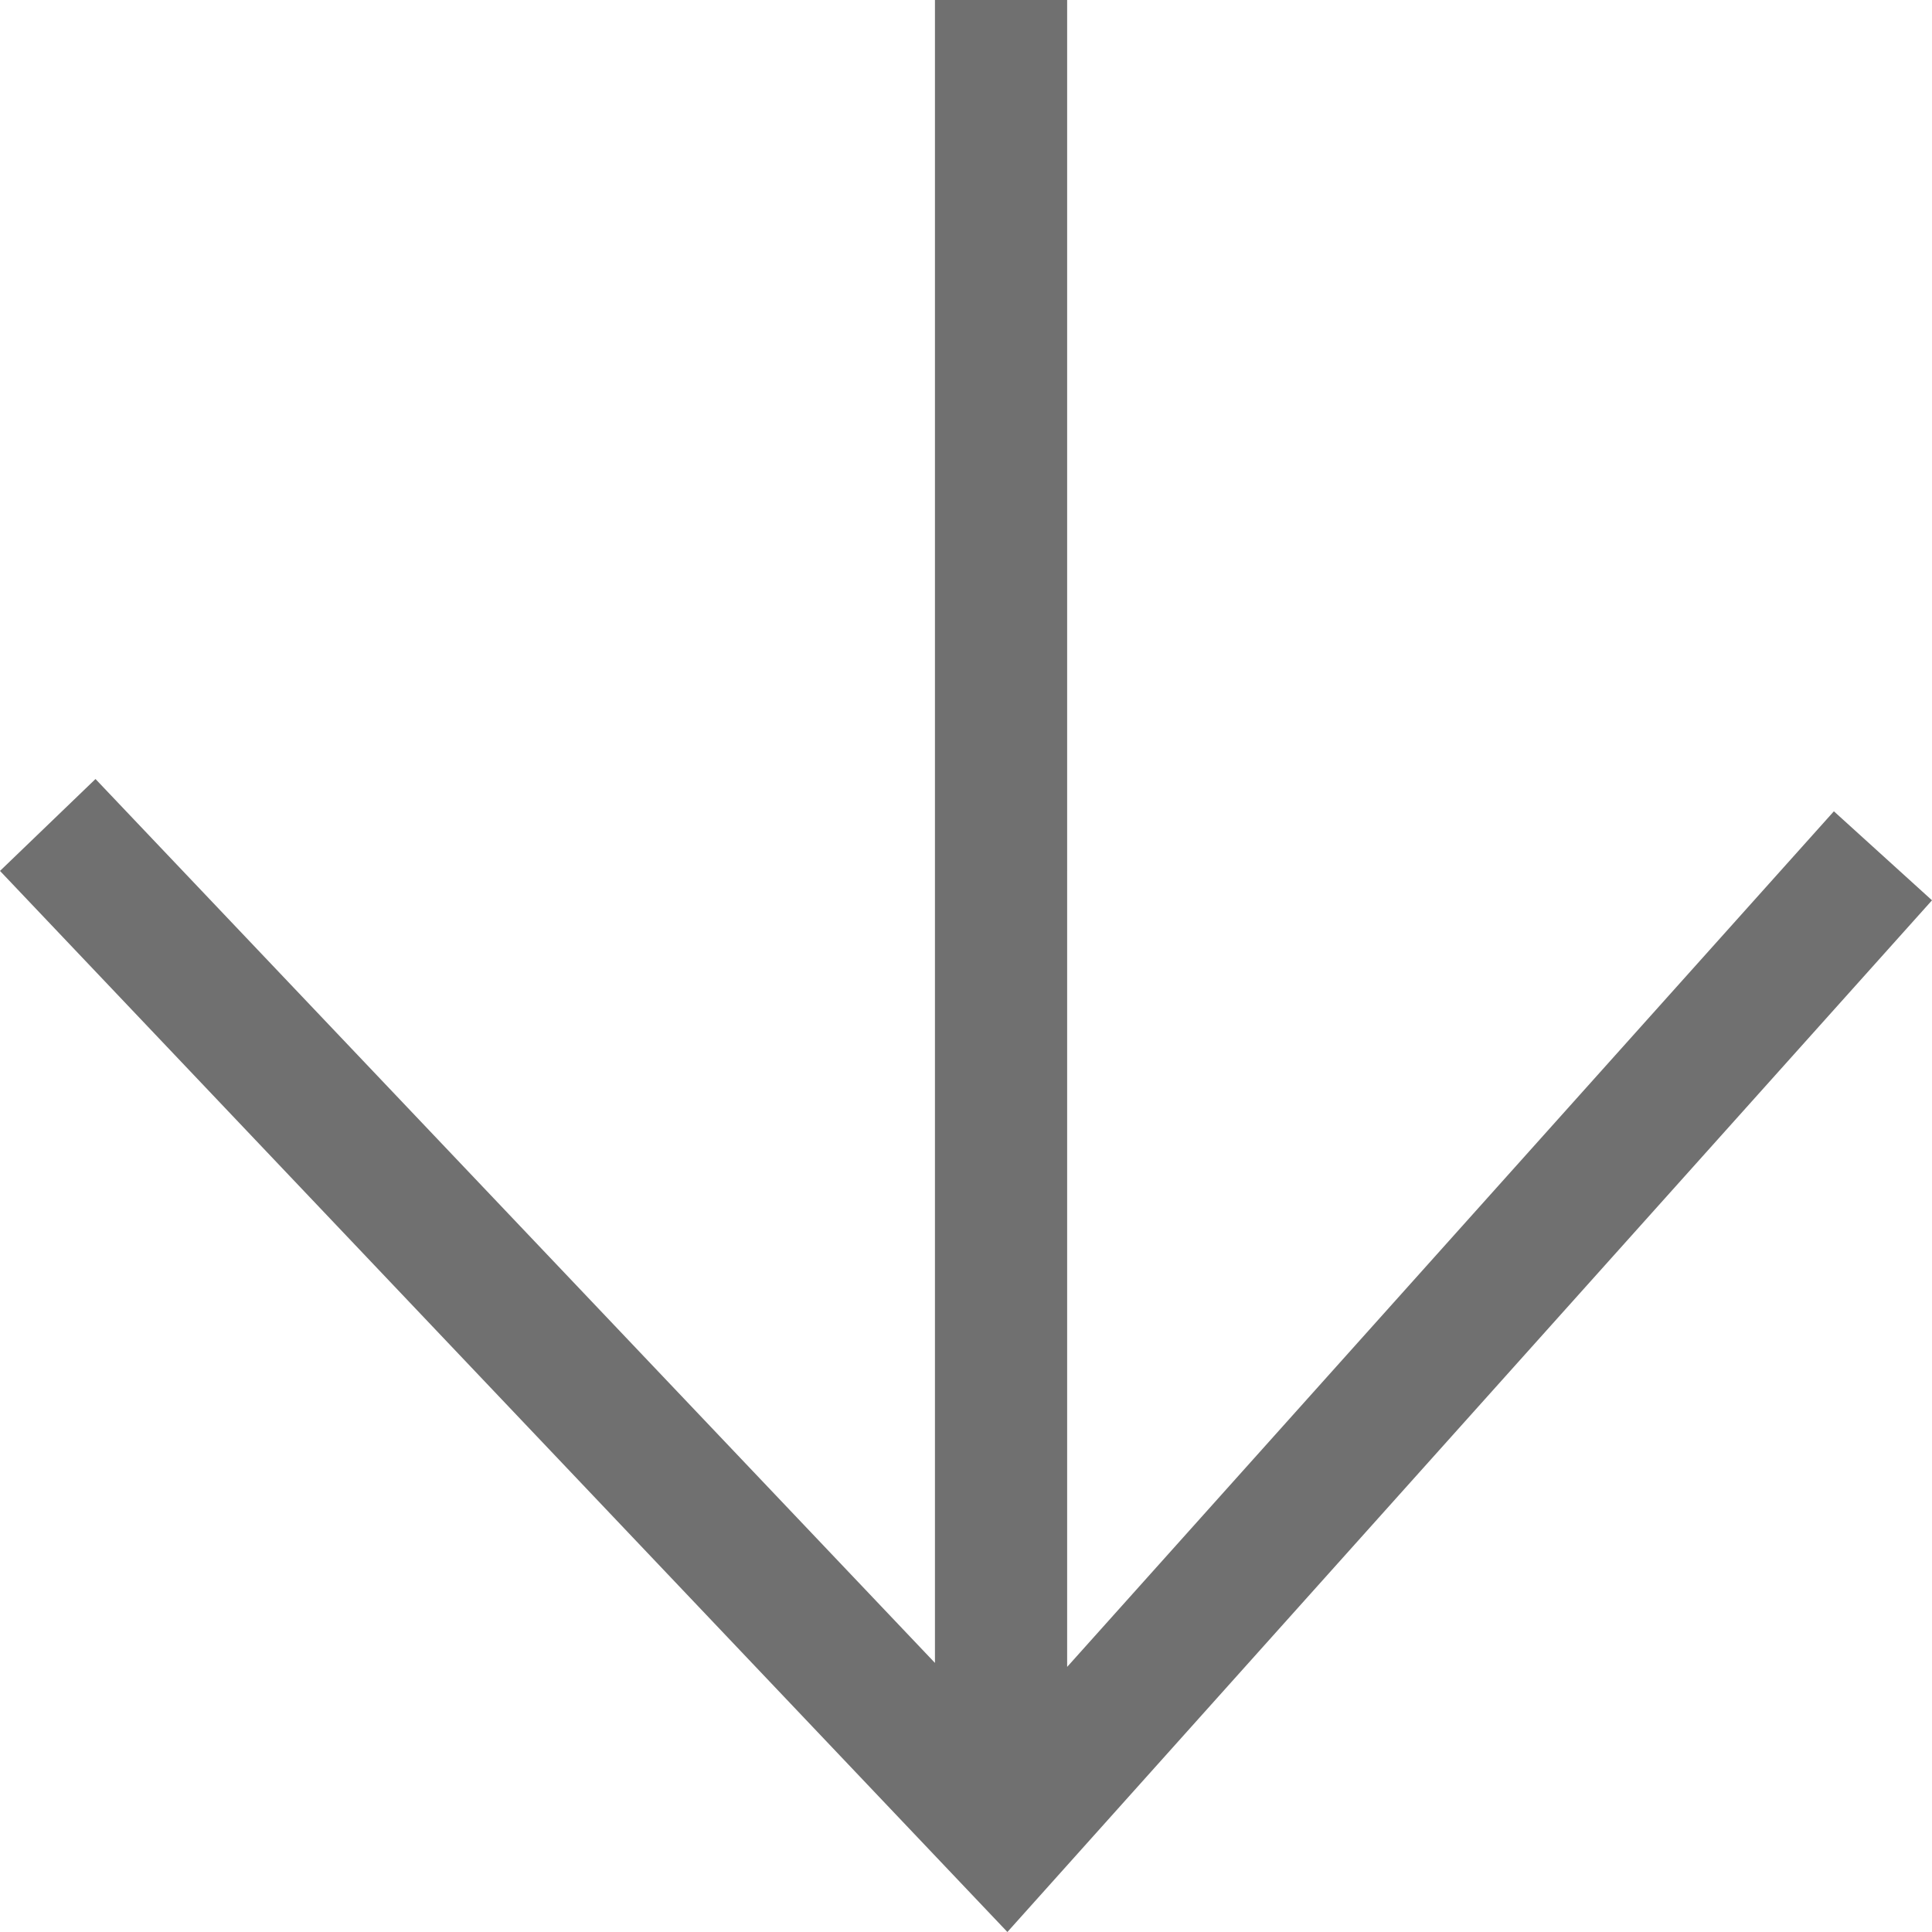
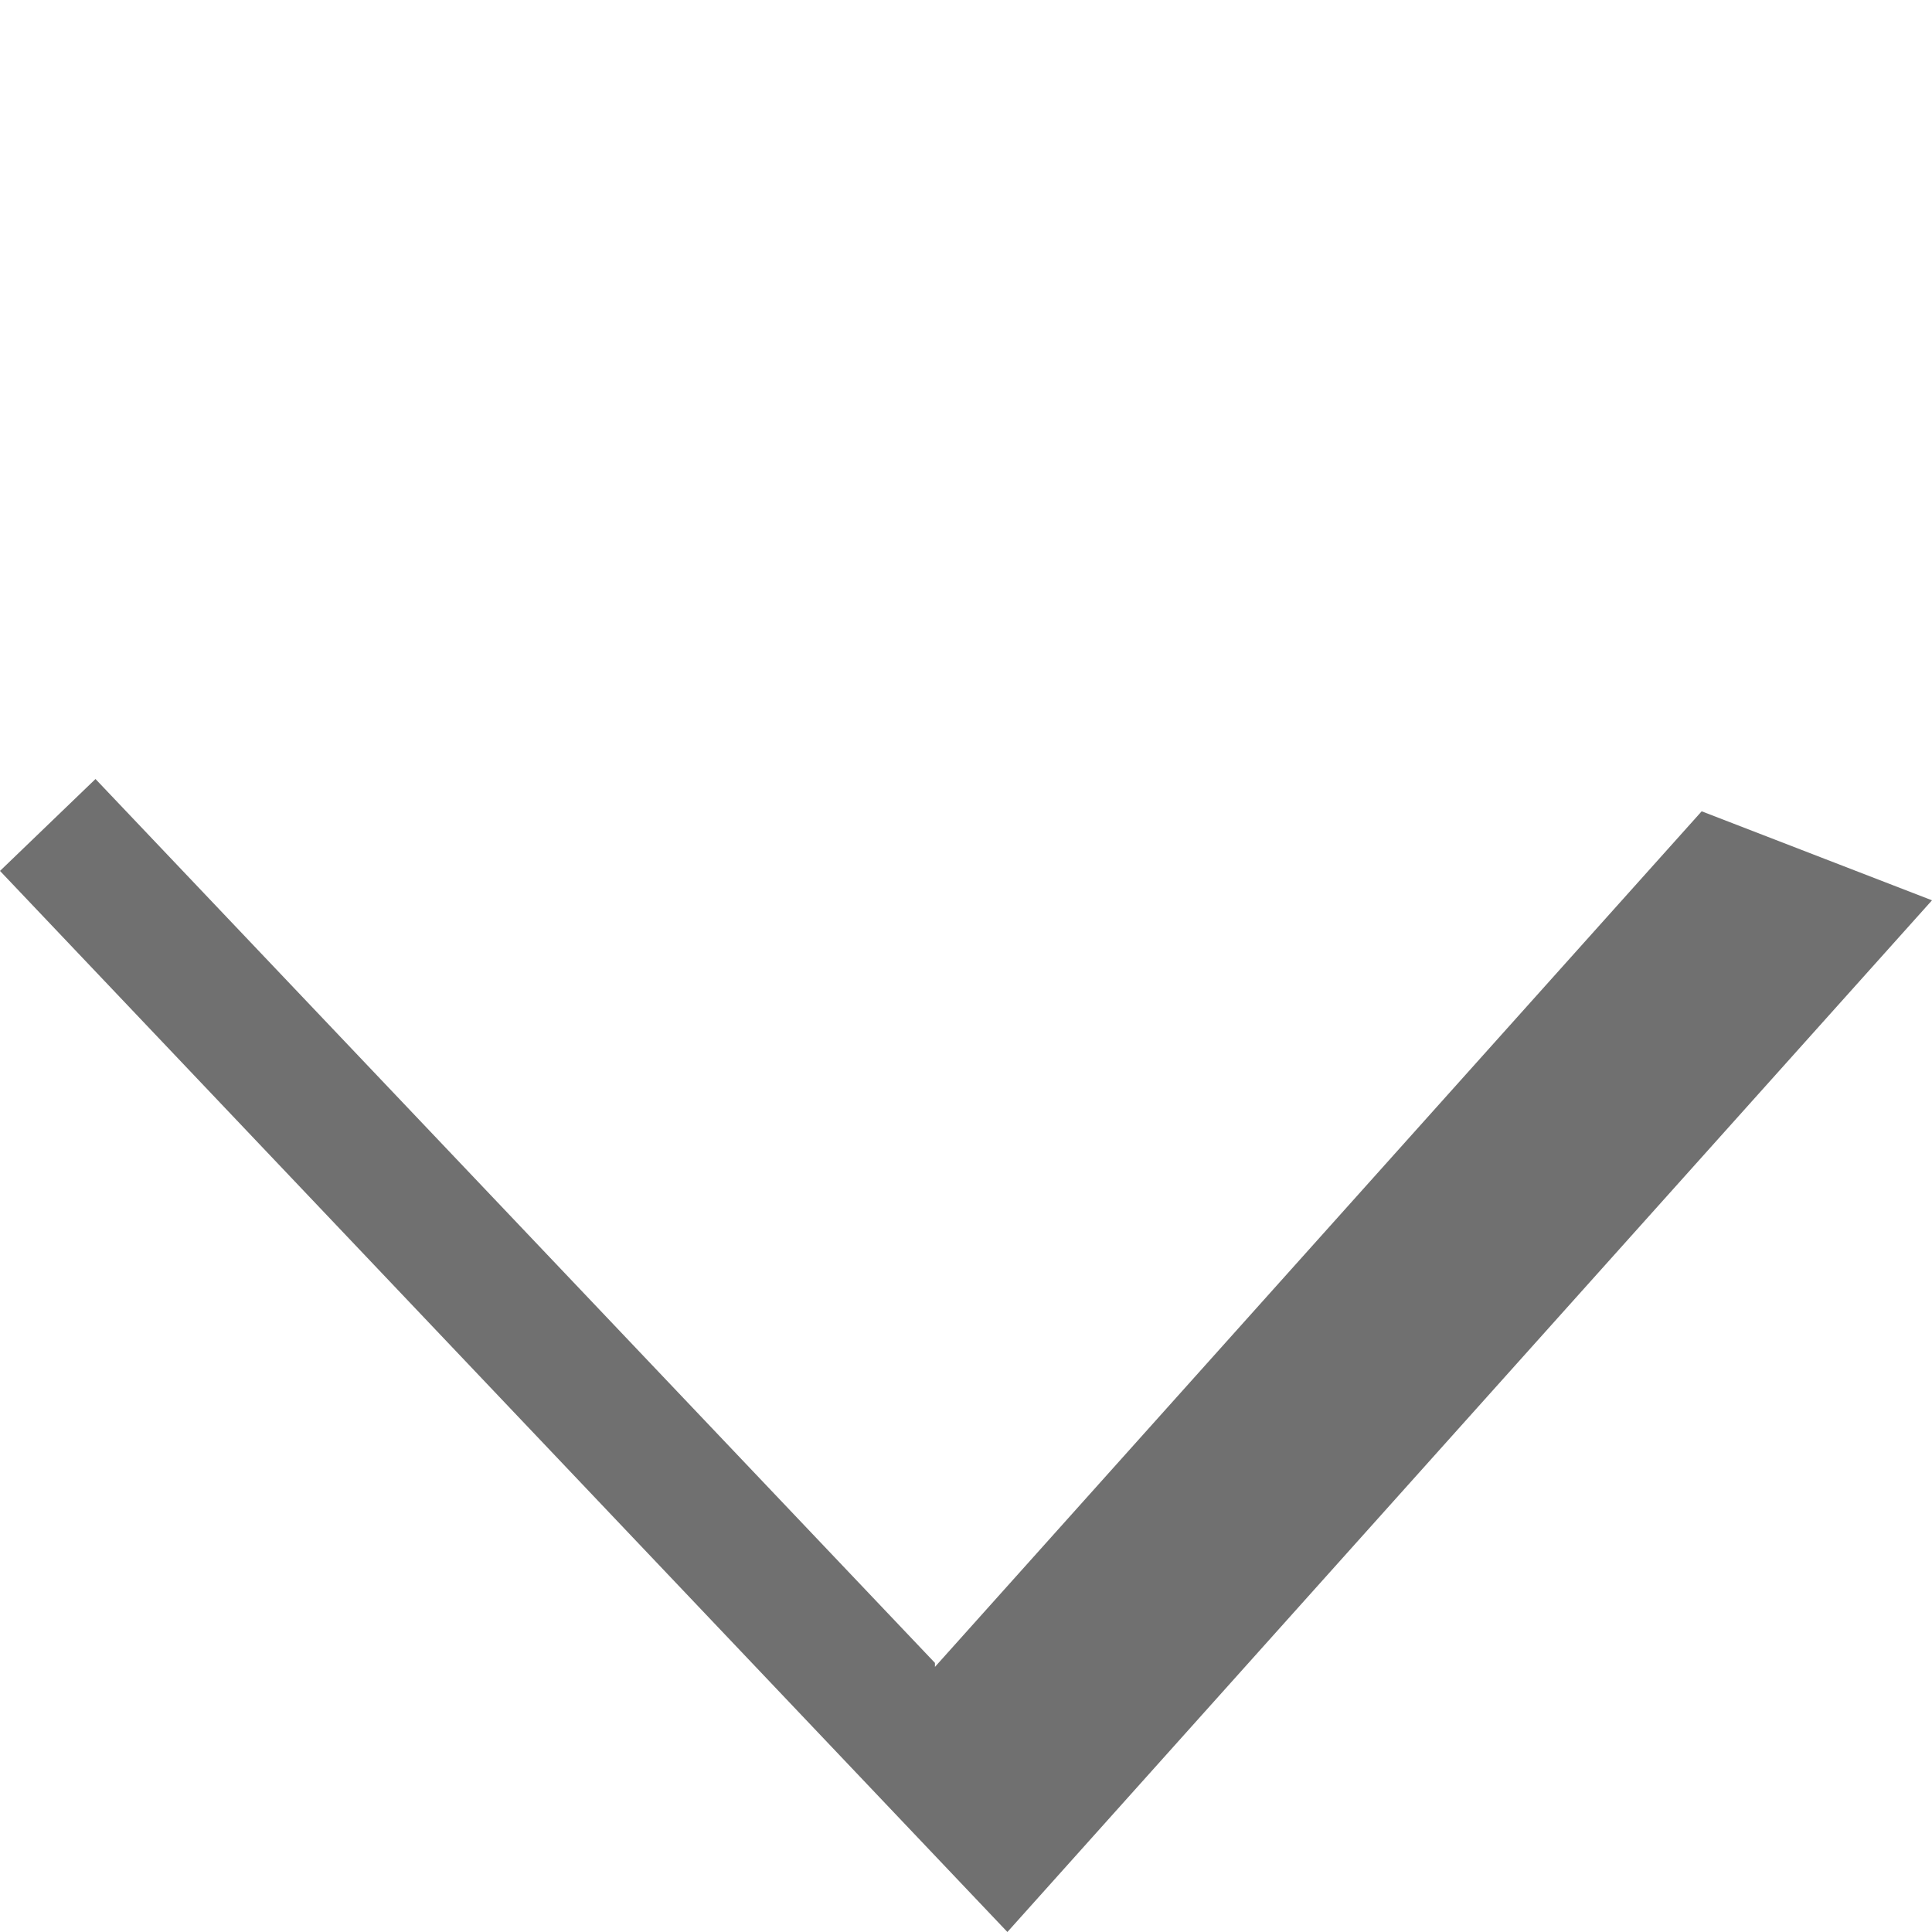
<svg xmlns="http://www.w3.org/2000/svg" width="14" height="14" viewBox="0 0 14 14">
-   <path id="合体_1" data-name="合体 1" d="M0,6.311l.692-.666L6.775,12.05V0h.958V12.079l5.556-6.2L14,6.524,7.3,14Z" fill="#707070" />
+   <path id="合体_1" data-name="合体 1" d="M0,6.311l.692-.666L6.775,12.05V0V12.079l5.556-6.2L14,6.524,7.3,14Z" fill="#707070" />
</svg>